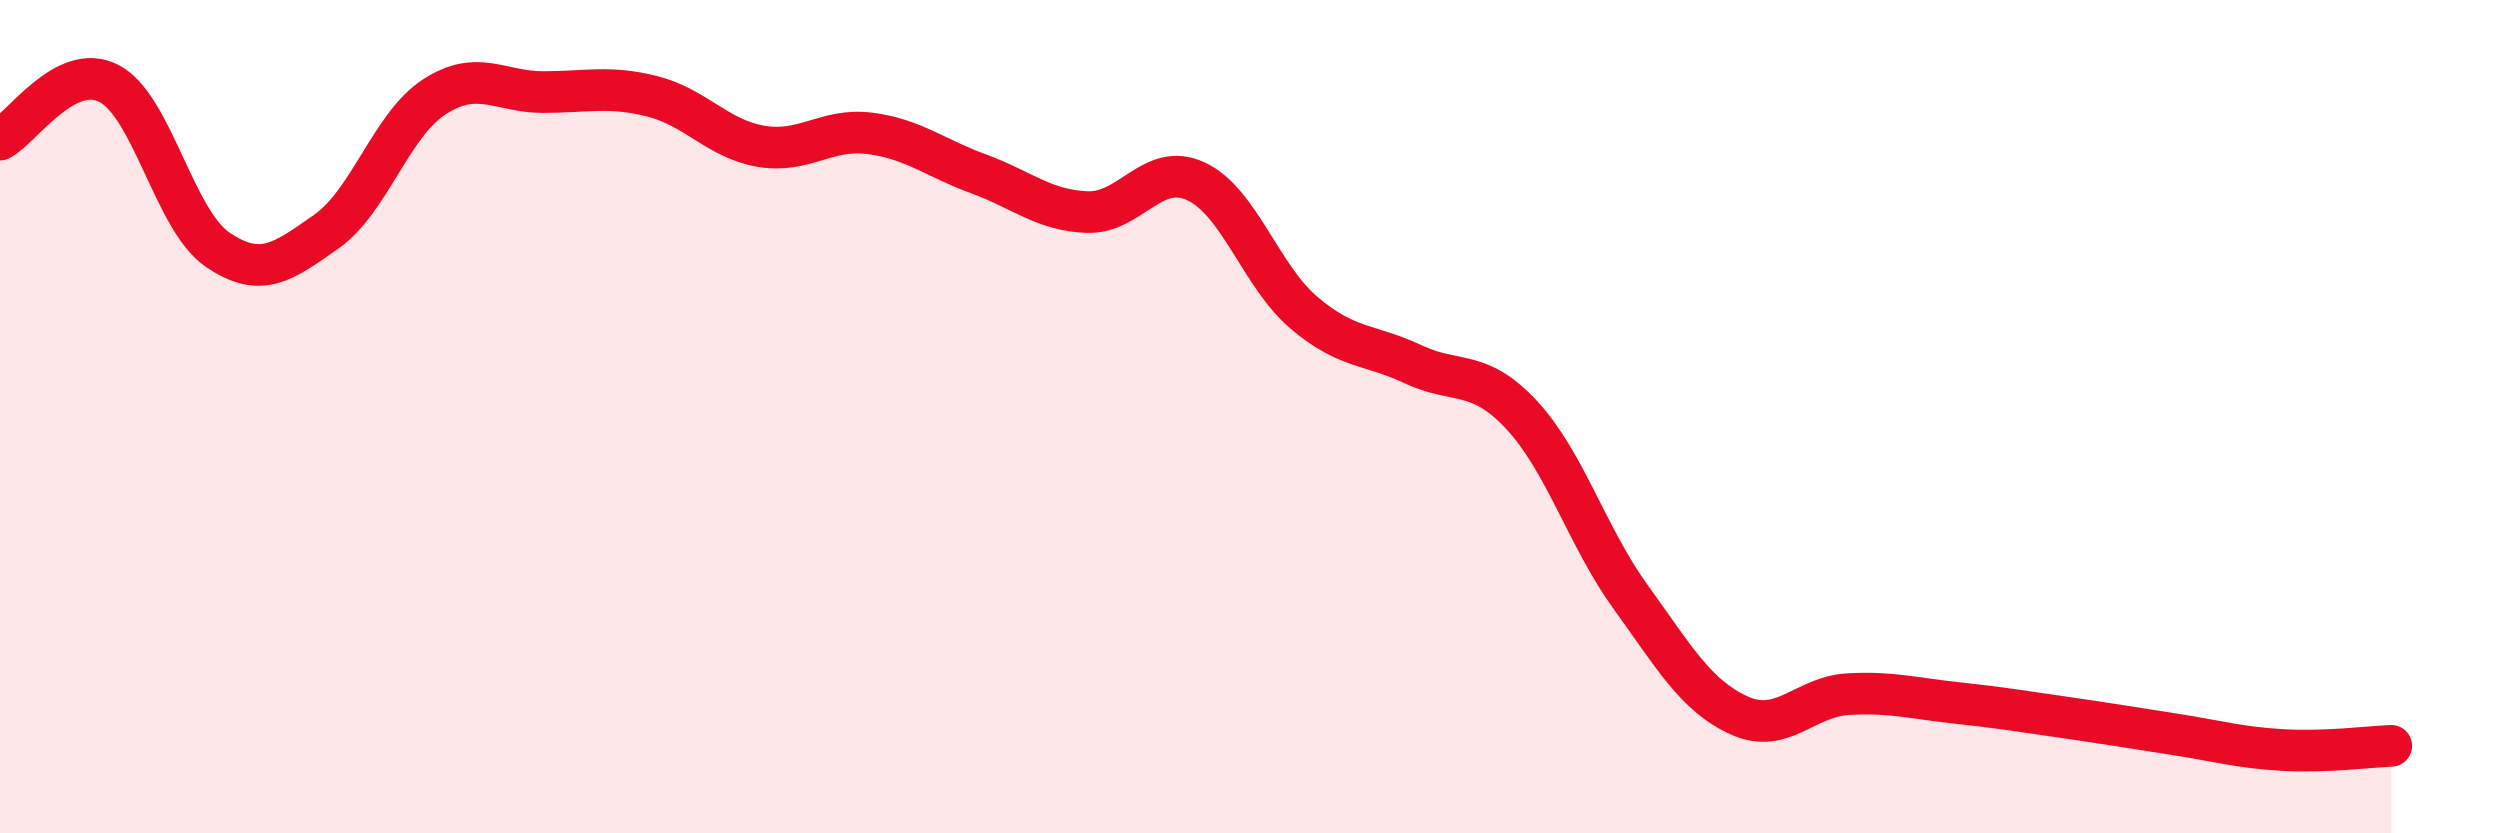
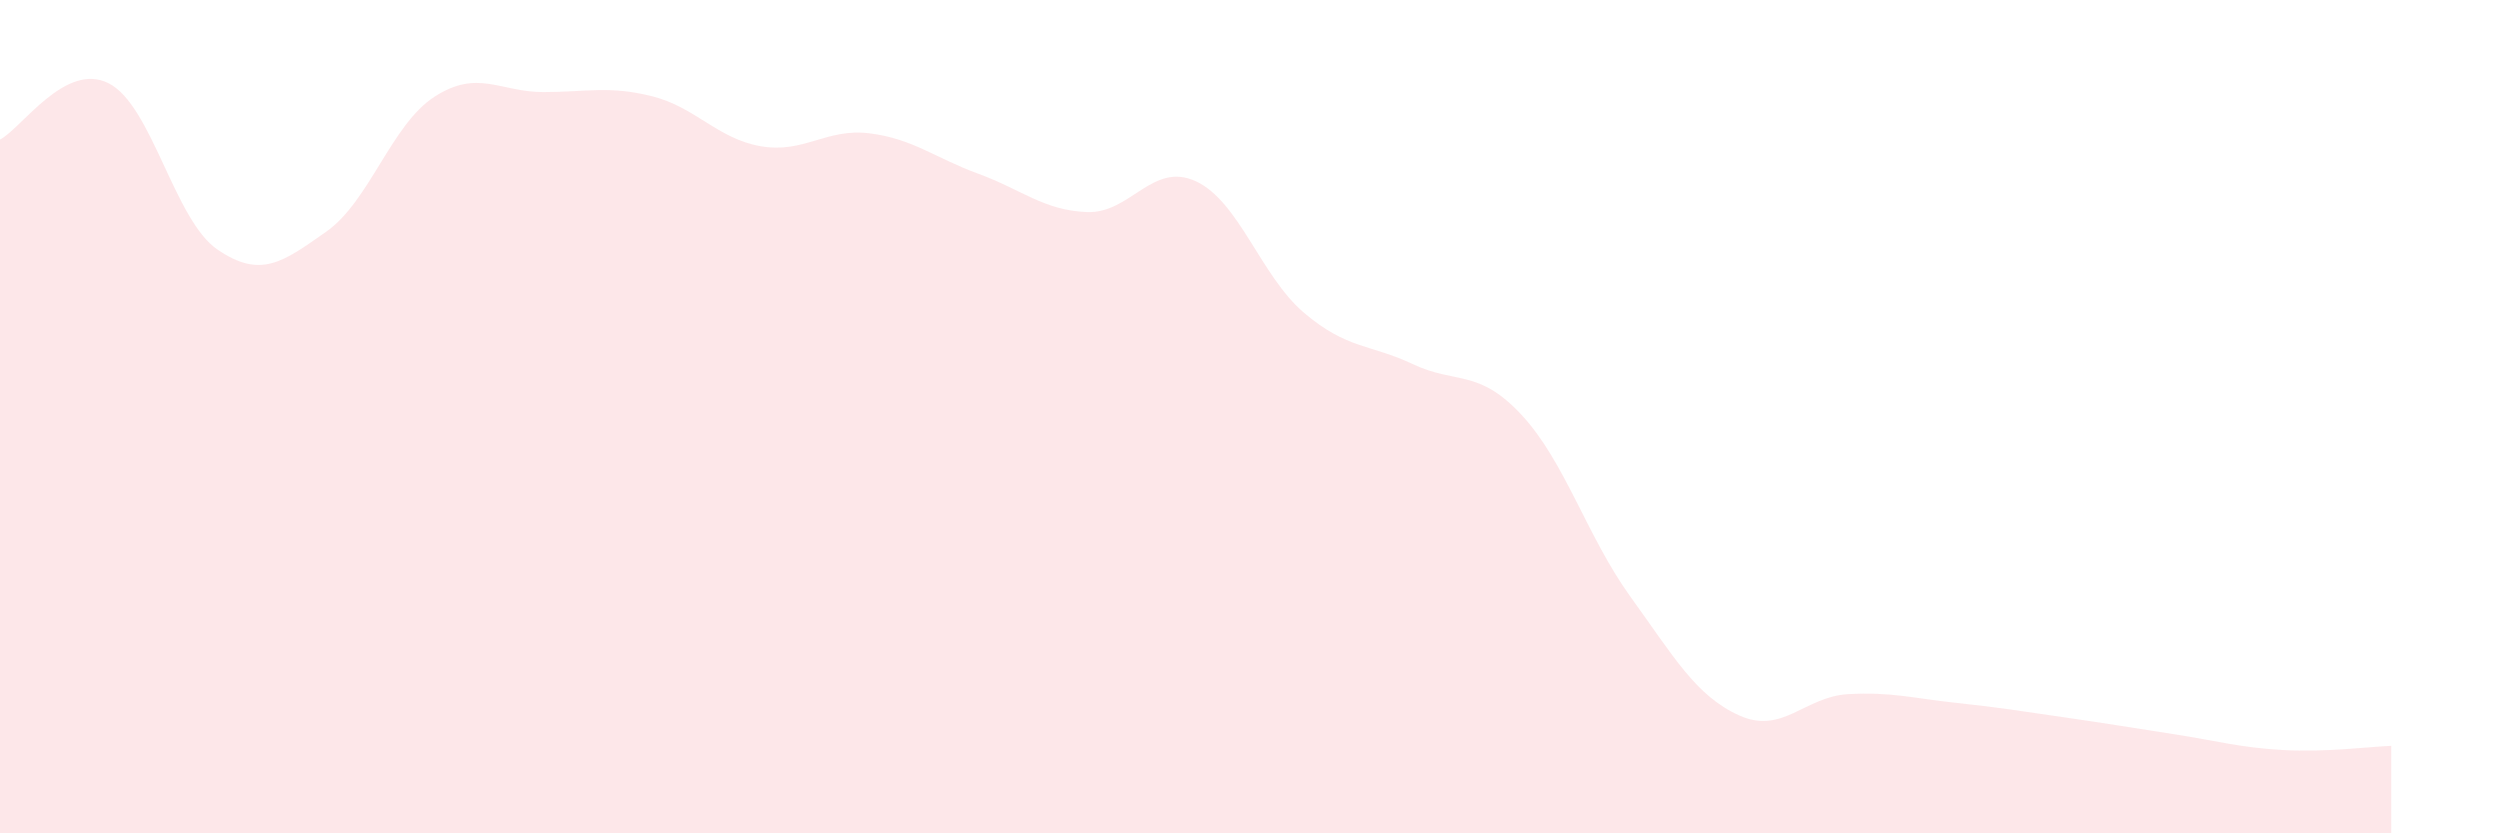
<svg xmlns="http://www.w3.org/2000/svg" width="60" height="20" viewBox="0 0 60 20">
  <path d="M 0,3.35 C 0.52,3.08 1.57,1.47 2.61,2 C 3.65,2.53 4.18,5.28 5.22,5.99 C 6.26,6.7 6.79,6.29 7.83,5.56 C 8.87,4.83 9.39,2.99 10.43,2.32 C 11.47,1.65 12,2.21 13.04,2.21 C 14.08,2.21 14.61,2.05 15.65,2.31 C 16.69,2.57 17.22,3.33 18.26,3.51 C 19.3,3.69 19.83,3.07 20.87,3.2 C 21.91,3.33 22.44,3.79 23.48,4.17 C 24.52,4.55 25.05,5.05 26.09,5.09 C 27.13,5.13 27.66,3.87 28.7,4.35 C 29.74,4.83 30.26,6.63 31.3,7.51 C 32.34,8.39 32.87,8.25 33.91,8.74 C 34.95,9.23 35.48,8.84 36.52,9.96 C 37.56,11.08 38.09,12.88 39.13,14.32 C 40.17,15.76 40.7,16.7 41.74,17.17 C 42.78,17.64 43.31,16.72 44.35,16.66 C 45.39,16.6 45.92,16.76 46.96,16.87 C 48,16.98 48.53,17.07 49.57,17.22 C 50.61,17.37 51.13,17.46 52.17,17.62 C 53.21,17.78 53.74,17.94 54.78,18 C 55.82,18.06 56.87,17.92 57.39,17.9L57.39 20L0 20Z" fill="#EB0A25" opacity="0.1" stroke-linecap="round" stroke-linejoin="round" />
-   <path d="M 0,3.35 C 0.52,3.08 1.57,1.47 2.61,2 C 3.65,2.53 4.18,5.28 5.22,5.99 C 6.26,6.7 6.79,6.29 7.83,5.56 C 8.87,4.83 9.39,2.99 10.43,2.32 C 11.47,1.65 12,2.21 13.04,2.21 C 14.08,2.21 14.61,2.05 15.65,2.31 C 16.69,2.57 17.22,3.33 18.26,3.51 C 19.3,3.69 19.83,3.07 20.87,3.2 C 21.91,3.33 22.44,3.79 23.48,4.17 C 24.52,4.55 25.05,5.05 26.09,5.09 C 27.13,5.13 27.66,3.87 28.7,4.35 C 29.74,4.83 30.26,6.63 31.3,7.51 C 32.34,8.39 32.87,8.25 33.91,8.74 C 34.95,9.23 35.48,8.84 36.52,9.96 C 37.56,11.08 38.09,12.88 39.13,14.32 C 40.17,15.76 40.7,16.7 41.74,17.17 C 42.78,17.64 43.31,16.72 44.35,16.66 C 45.39,16.6 45.92,16.76 46.96,16.87 C 48,16.98 48.53,17.07 49.57,17.22 C 50.61,17.37 51.13,17.46 52.17,17.62 C 53.21,17.78 53.74,17.94 54.78,18 C 55.82,18.06 56.87,17.92 57.39,17.9" stroke="#EB0A25" stroke-width="1" fill="none" stroke-linecap="round" stroke-linejoin="round" />
</svg>